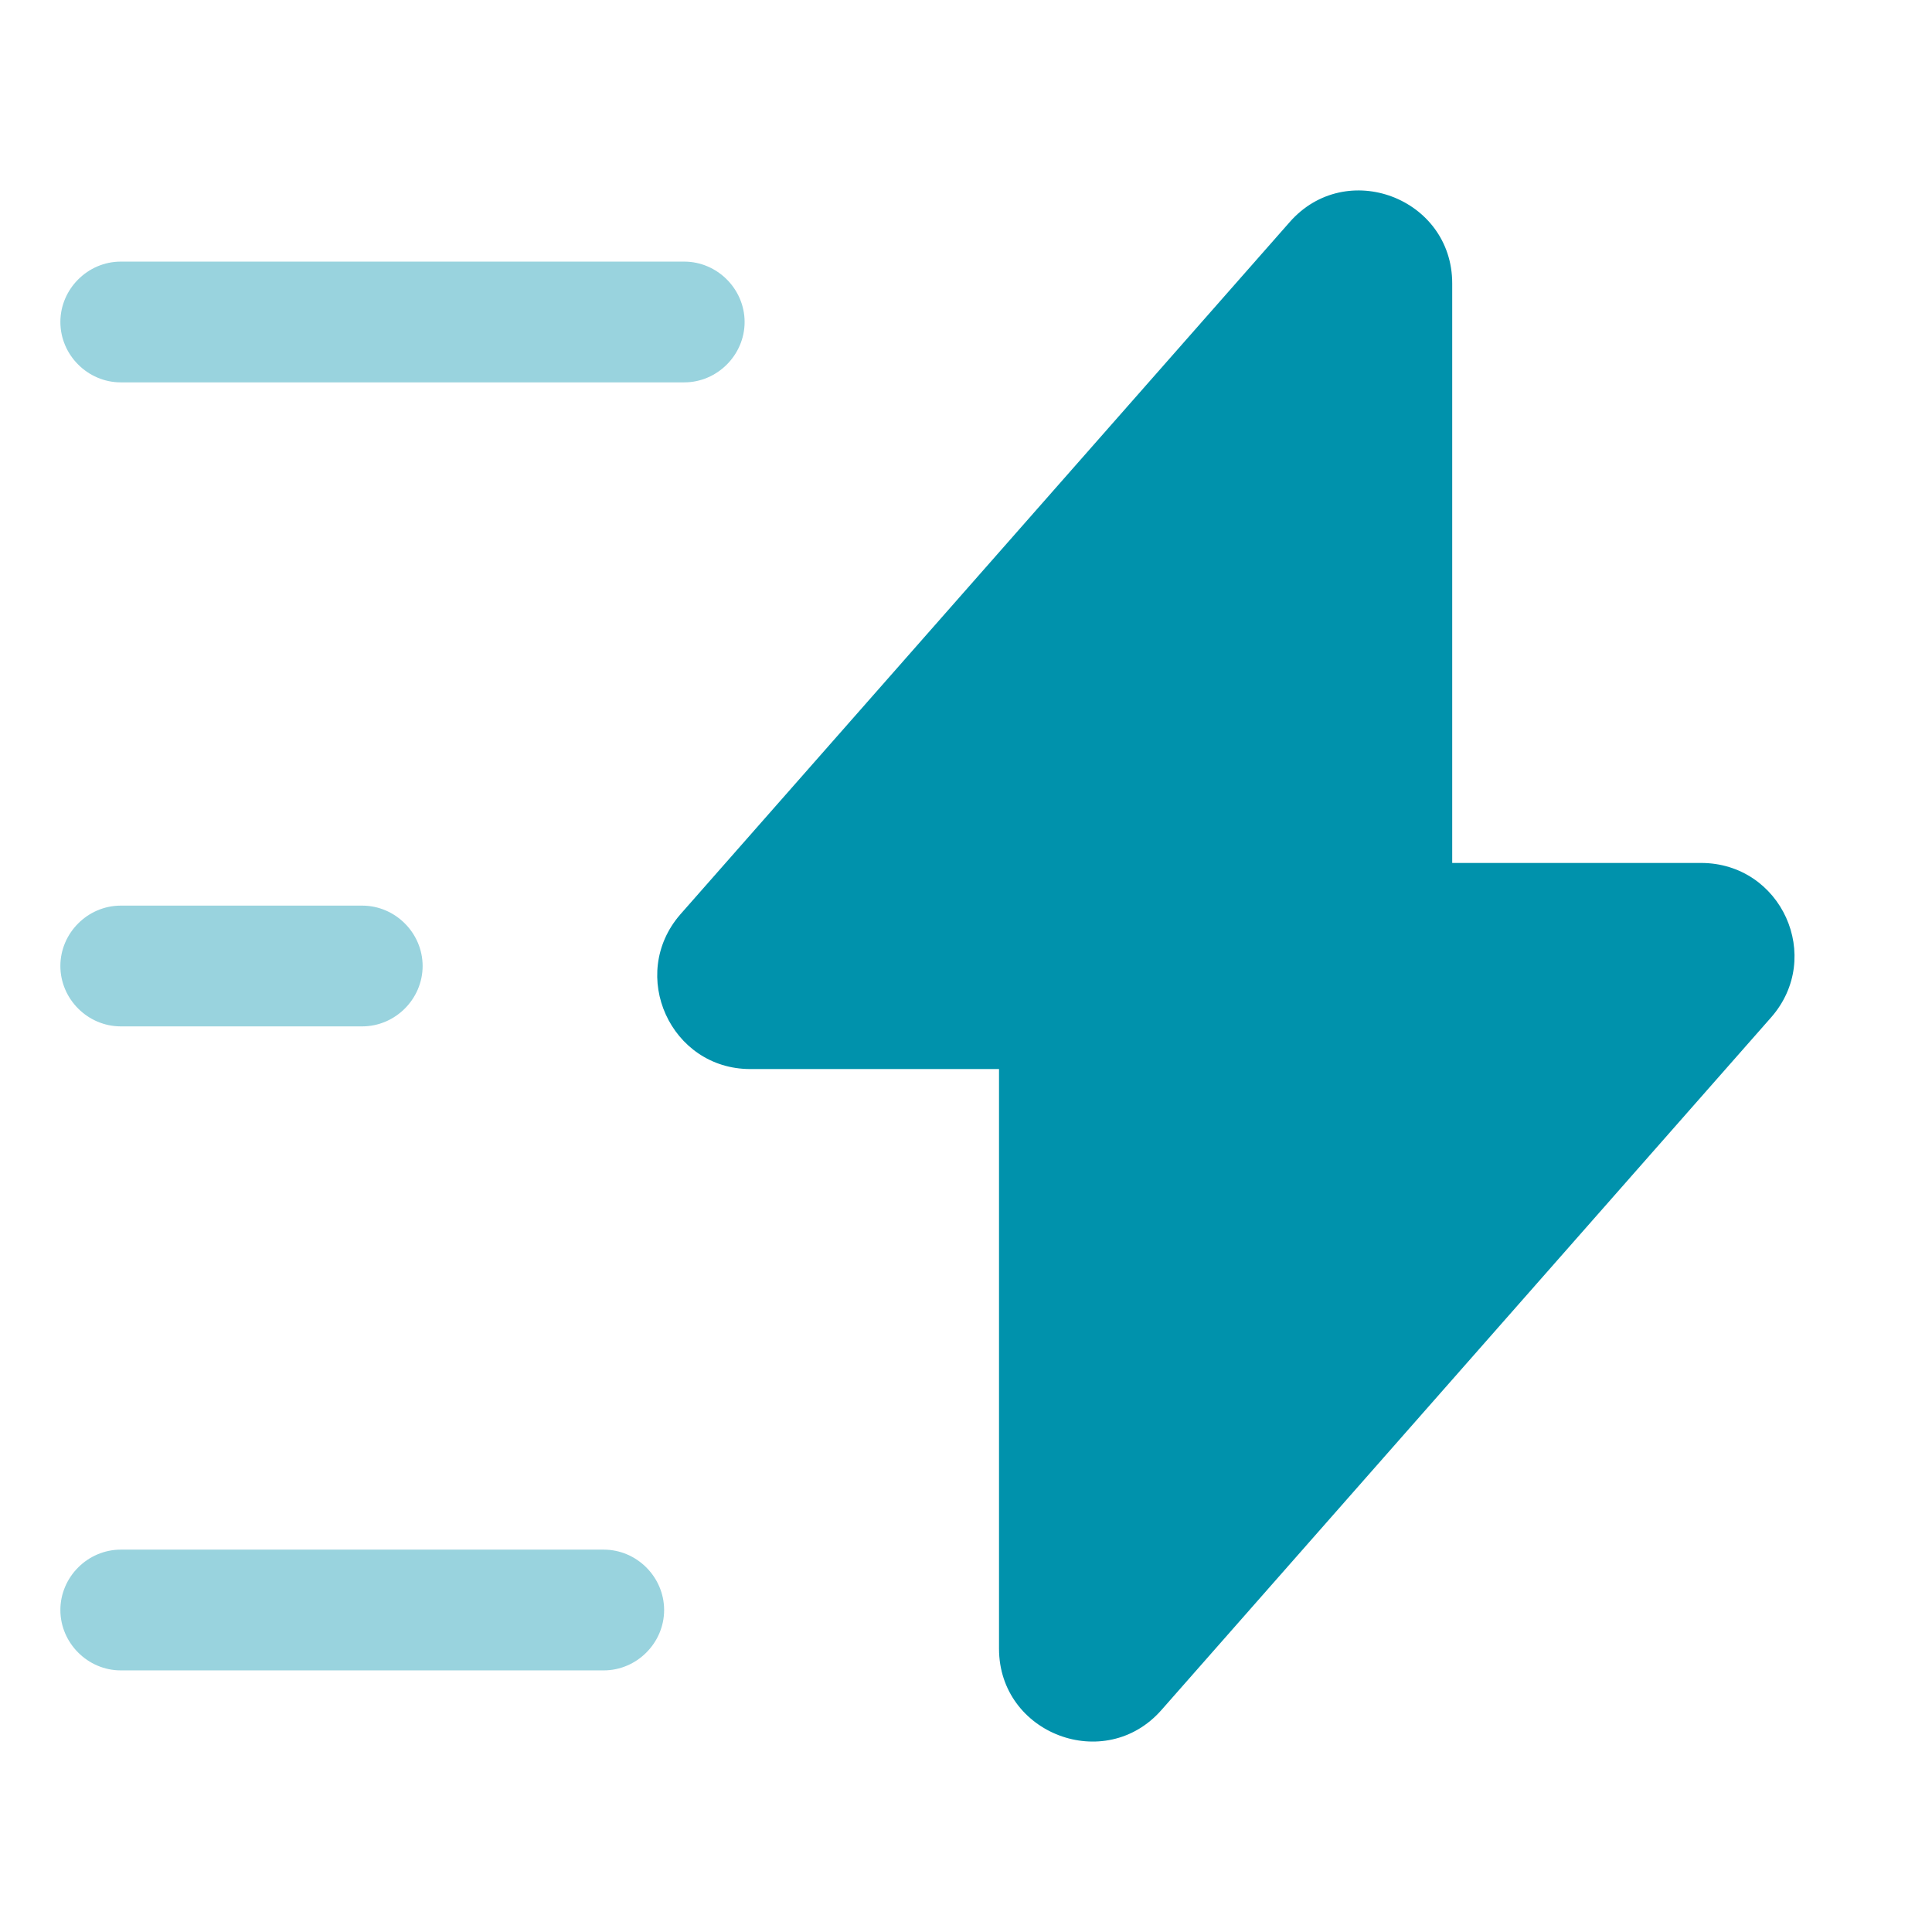
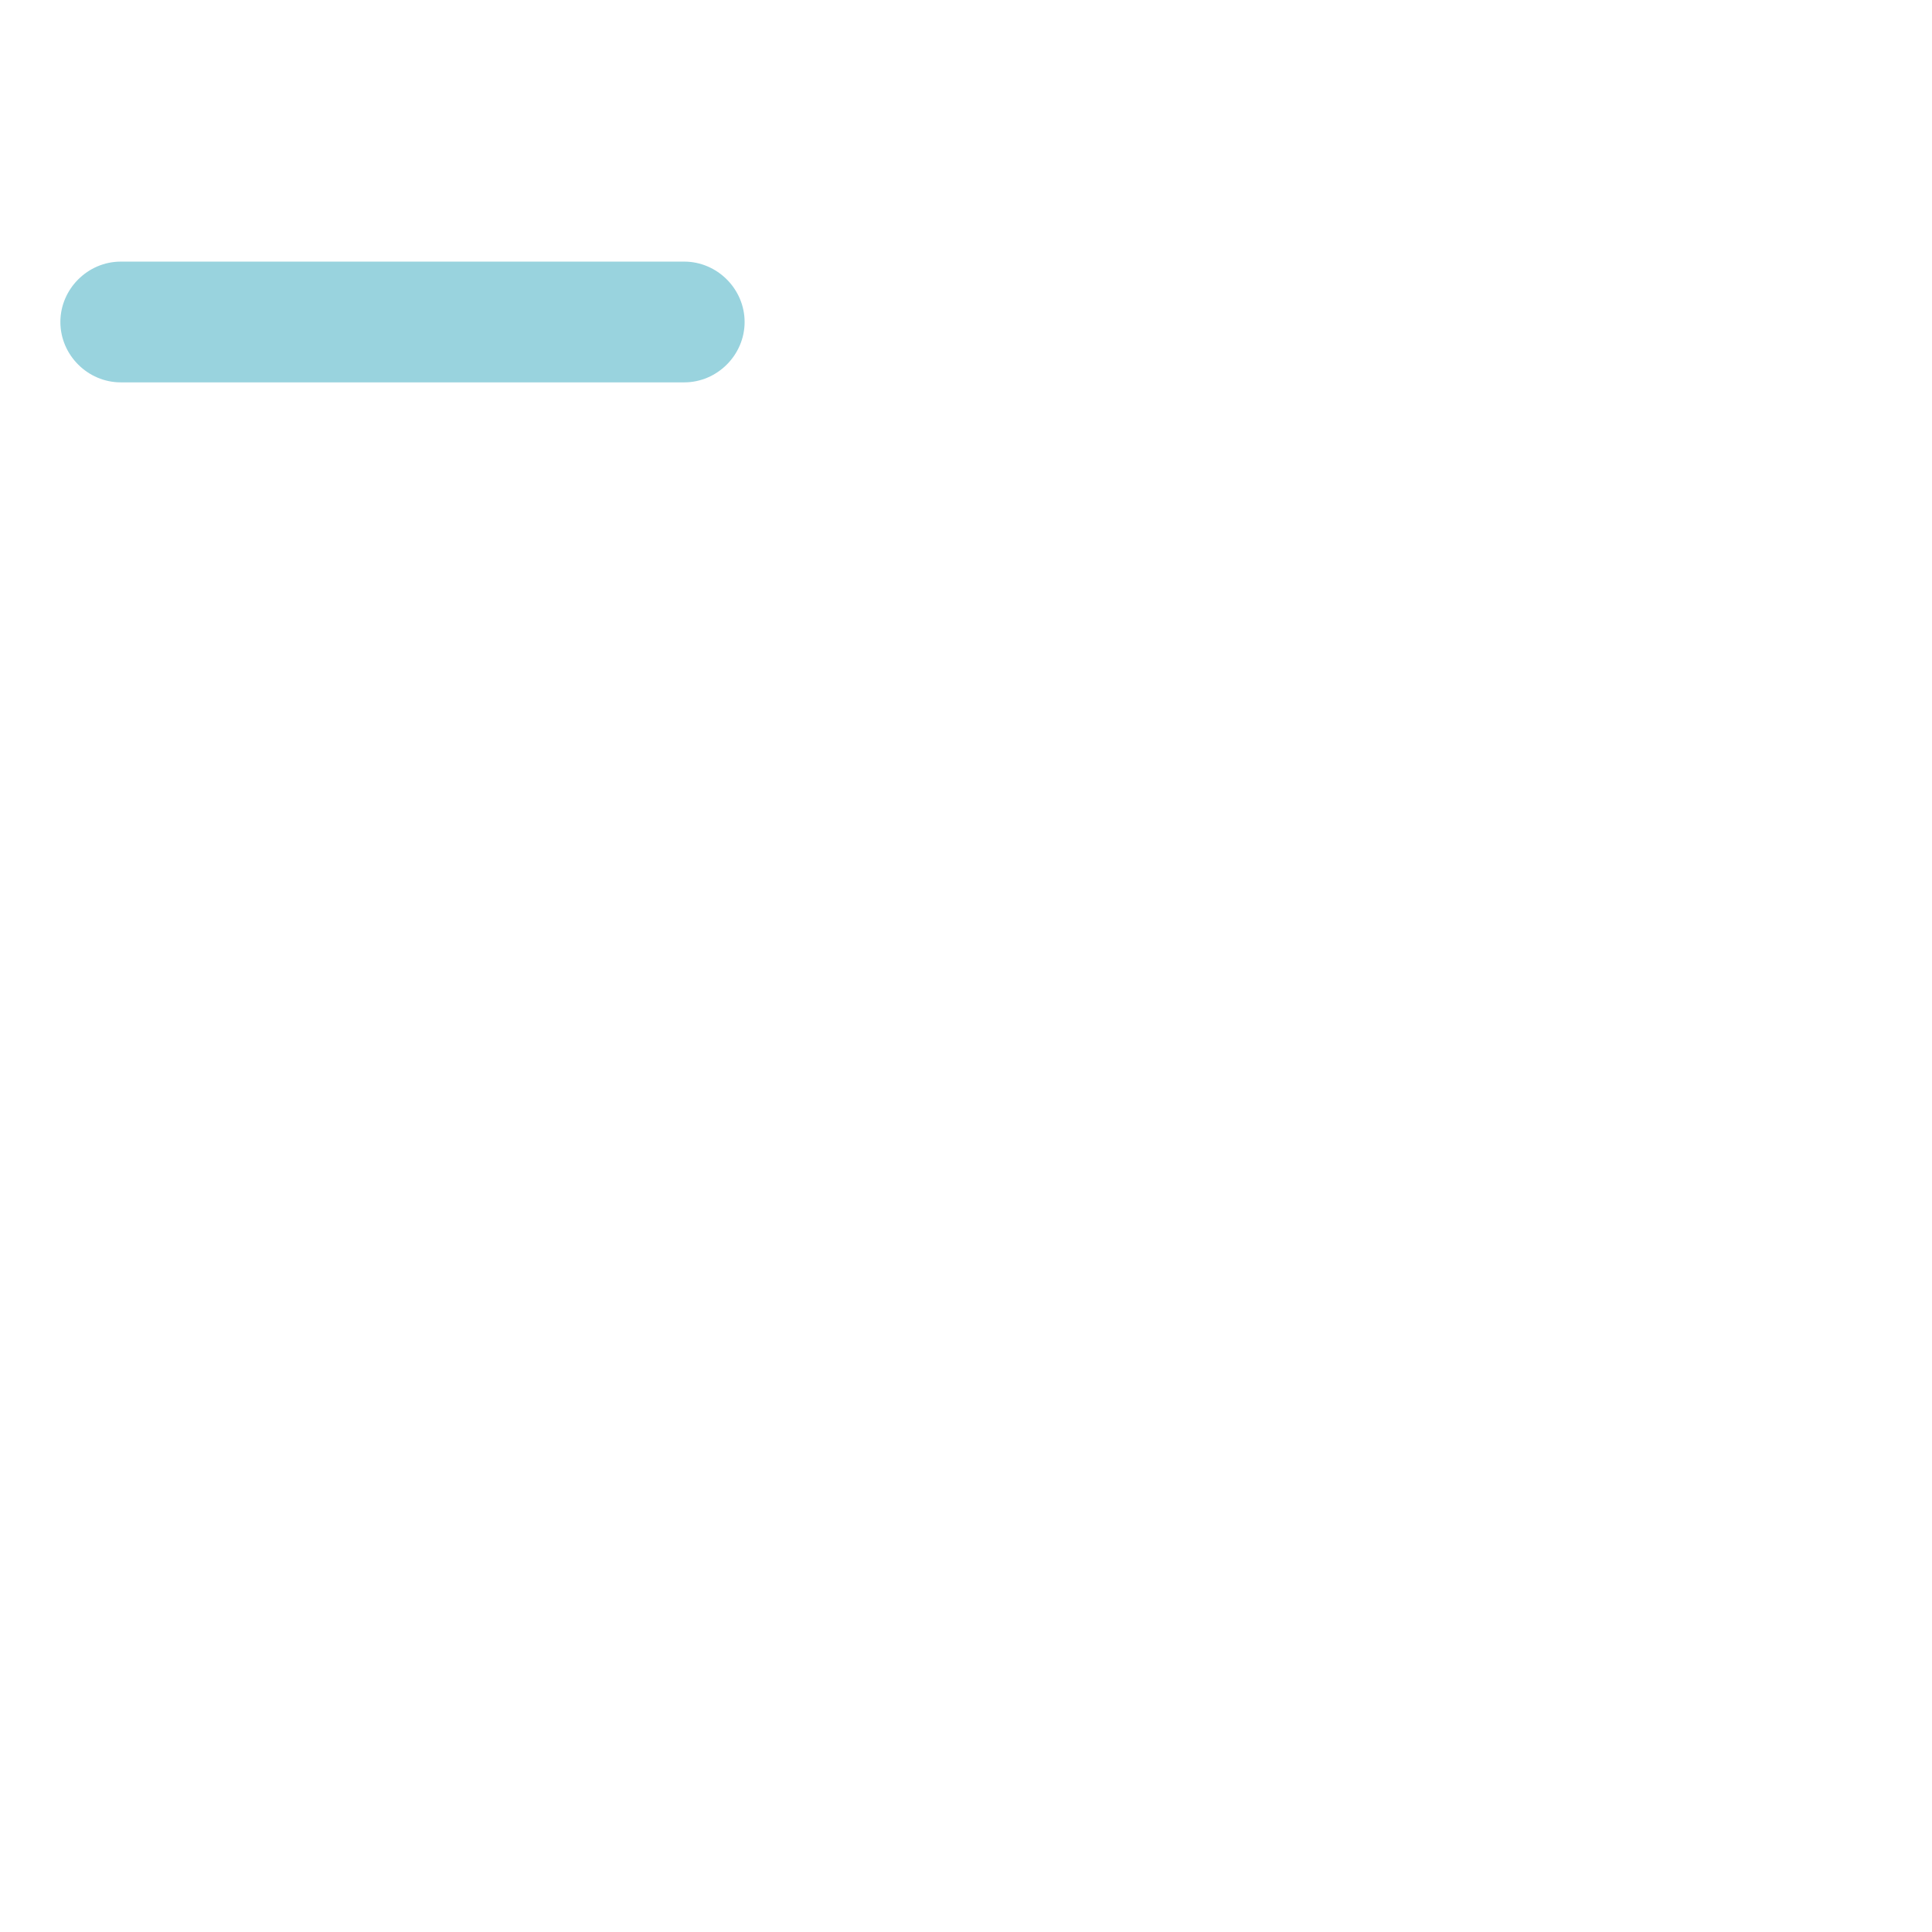
<svg xmlns="http://www.w3.org/2000/svg" width="56" height="56" viewBox="0 0 56 56" fill="none">
-   <path d="M21.747 30.987H28.957V47.787C28.957 50.26 32.037 51.427 33.67 49.56L51.334 29.493C52.873 27.743 51.637 25.013 49.303 25.013H42.093V8.213C42.093 5.74 39.014 4.573 37.38 6.44L19.717 26.507C18.2 28.257 19.437 30.987 21.747 30.987Z" fill="#0092AC" />
-   <path opacity="0.4" d="M19.833 11.083H3.5C2.543 11.083 1.75 10.29 1.75 9.333C1.75 8.377 2.543 7.583 3.5 7.583H19.833C20.79 7.583 21.583 8.377 21.583 9.333C21.583 10.29 20.79 11.083 19.833 11.083Z" fill="#0092AC" />
-   <path opacity="0.4" d="M17.5 48.417H3.5C2.543 48.417 1.75 47.623 1.75 46.667C1.75 45.71 2.543 44.917 3.5 44.917H17.5C18.457 44.917 19.25 45.71 19.25 46.667C19.25 47.623 18.457 48.417 17.5 48.417Z" fill="#0092AC" />
-   <path opacity="0.4" d="M10.5 29.75H3.5C2.543 29.75 1.75 28.957 1.75 28C1.75 27.043 2.543 26.25 3.5 26.25H10.5C11.457 26.25 12.25 27.043 12.25 28C12.25 28.957 11.457 29.75 10.5 29.75Z" fill="#0092AC" />
+   <path opacity="0.4" d="M19.833 11.083H3.5C2.543 11.083 1.75 10.29 1.75 9.333C1.75 8.377 2.543 7.583 3.5 7.583H19.833C20.79 7.583 21.583 8.377 21.583 9.333C21.583 10.29 20.79 11.083 19.833 11.083" fill="#0092AC" />
</svg>